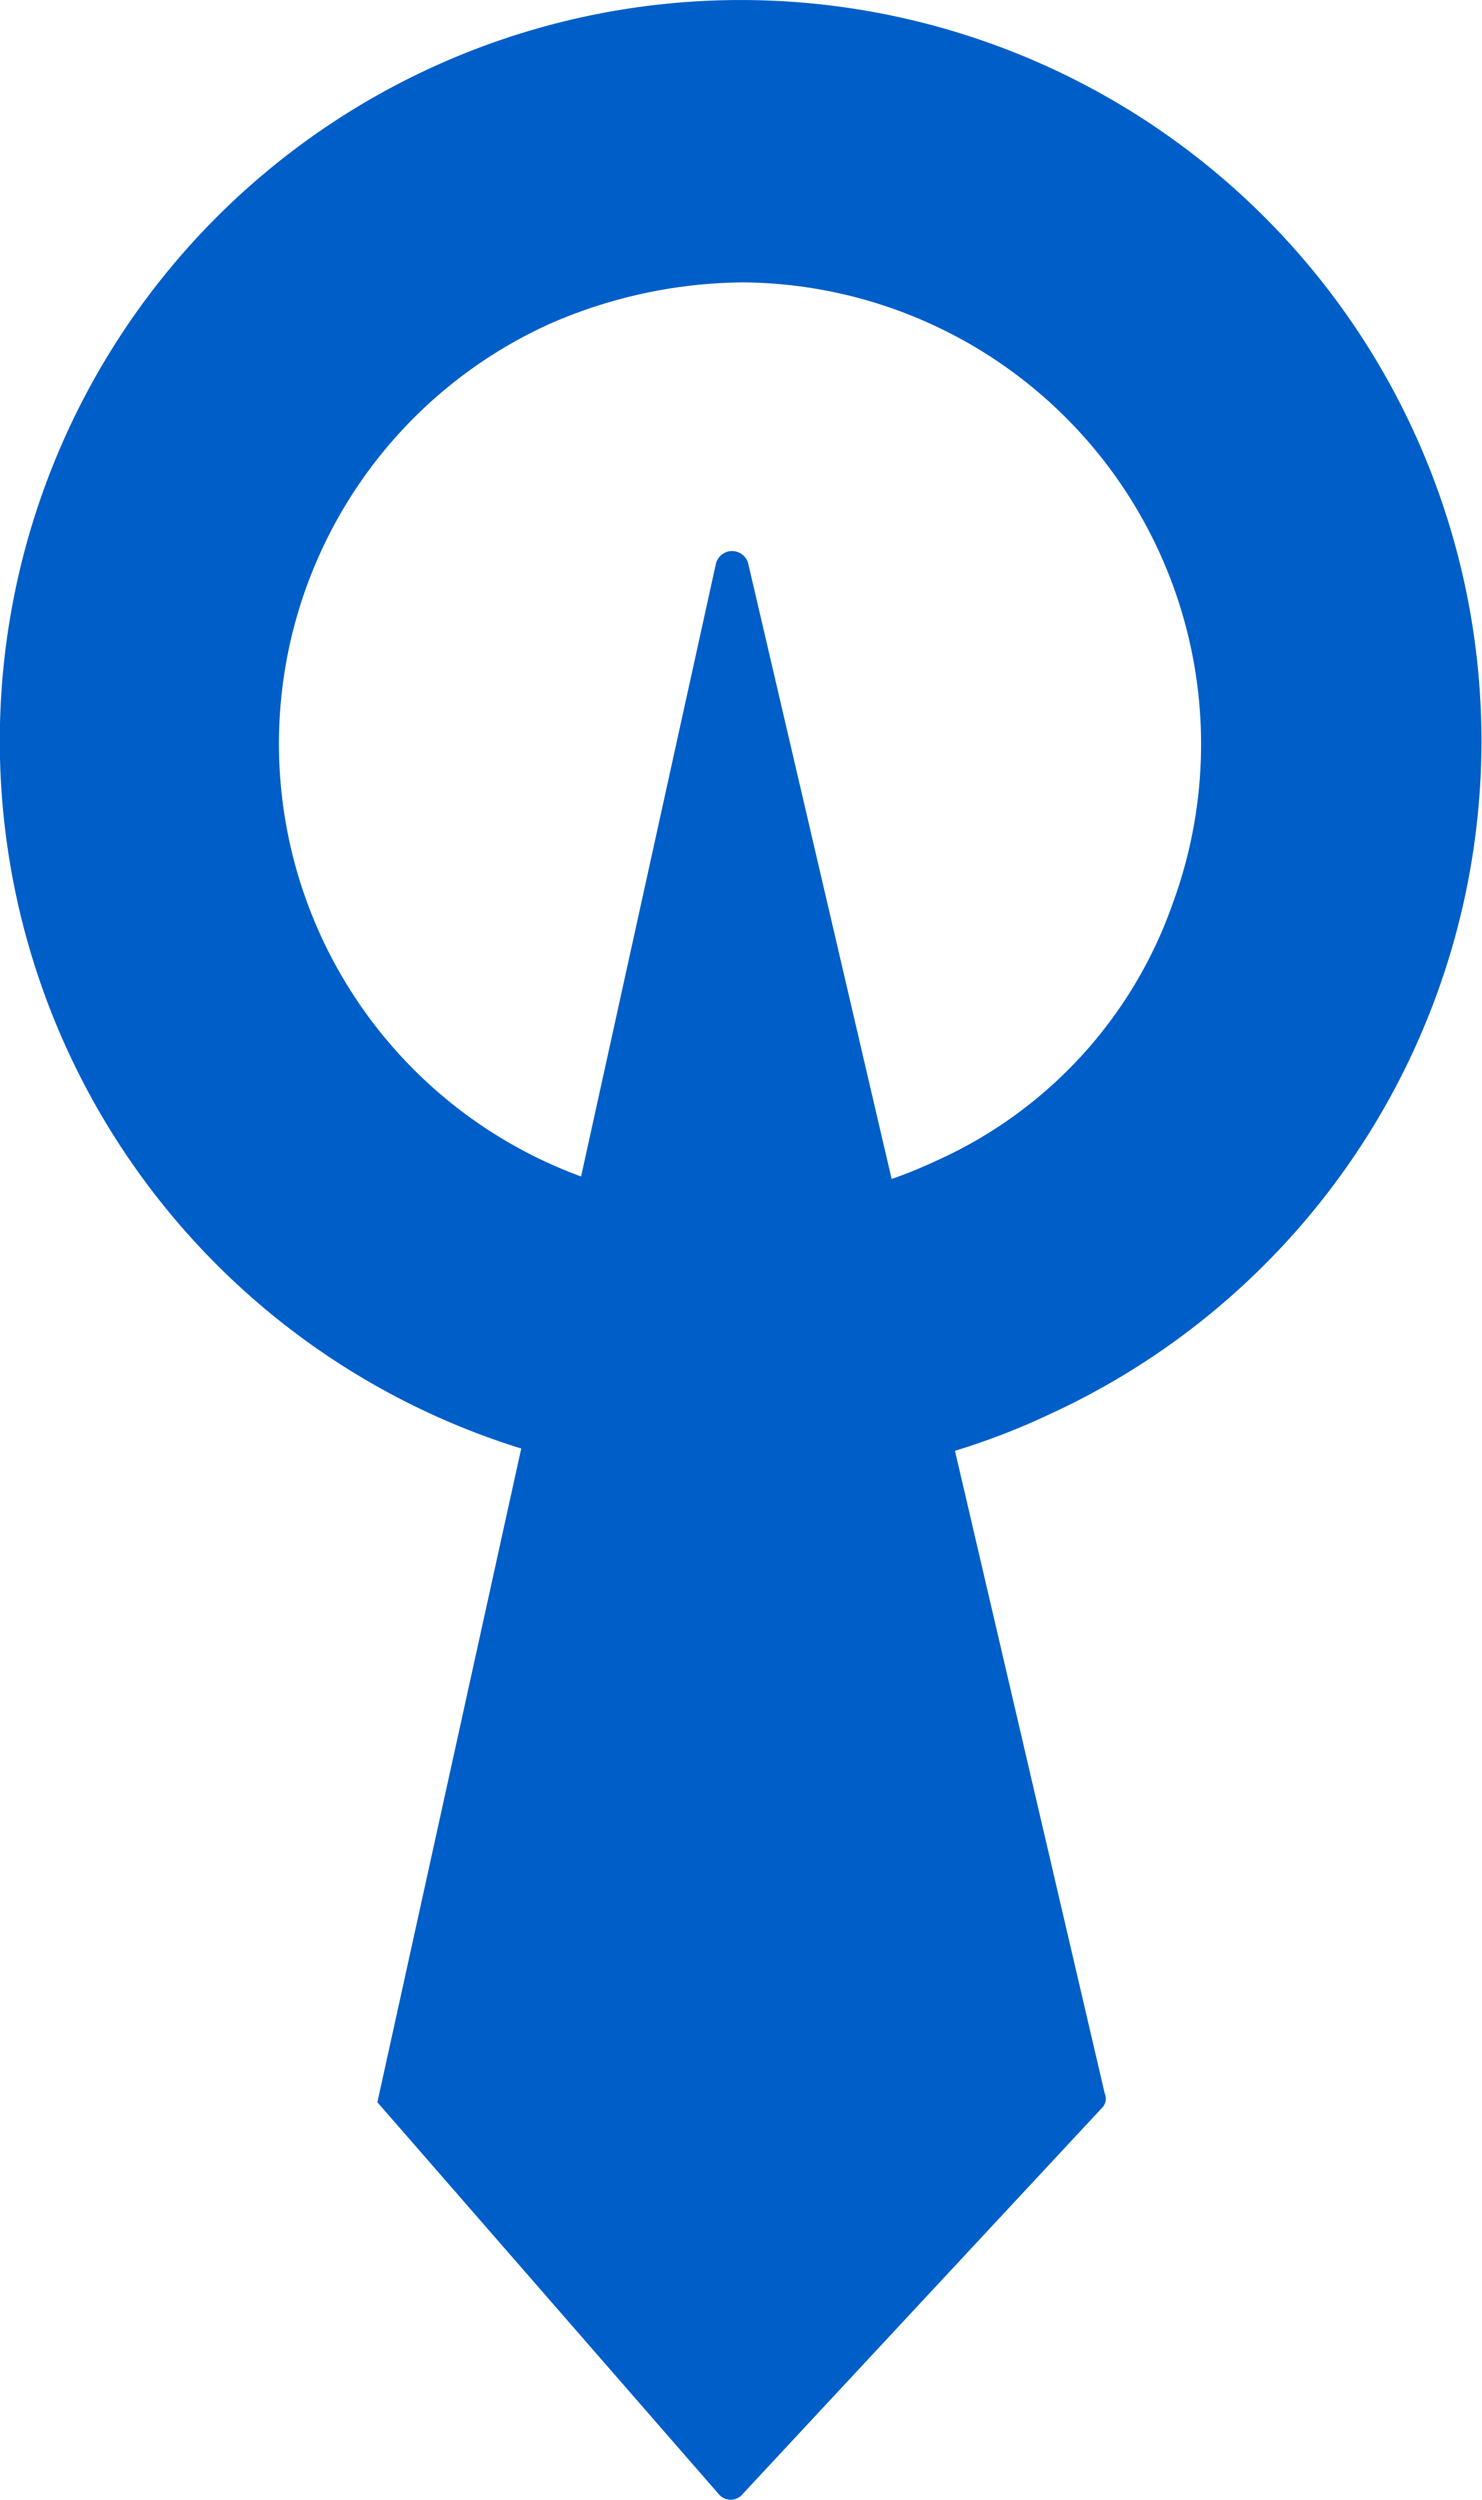
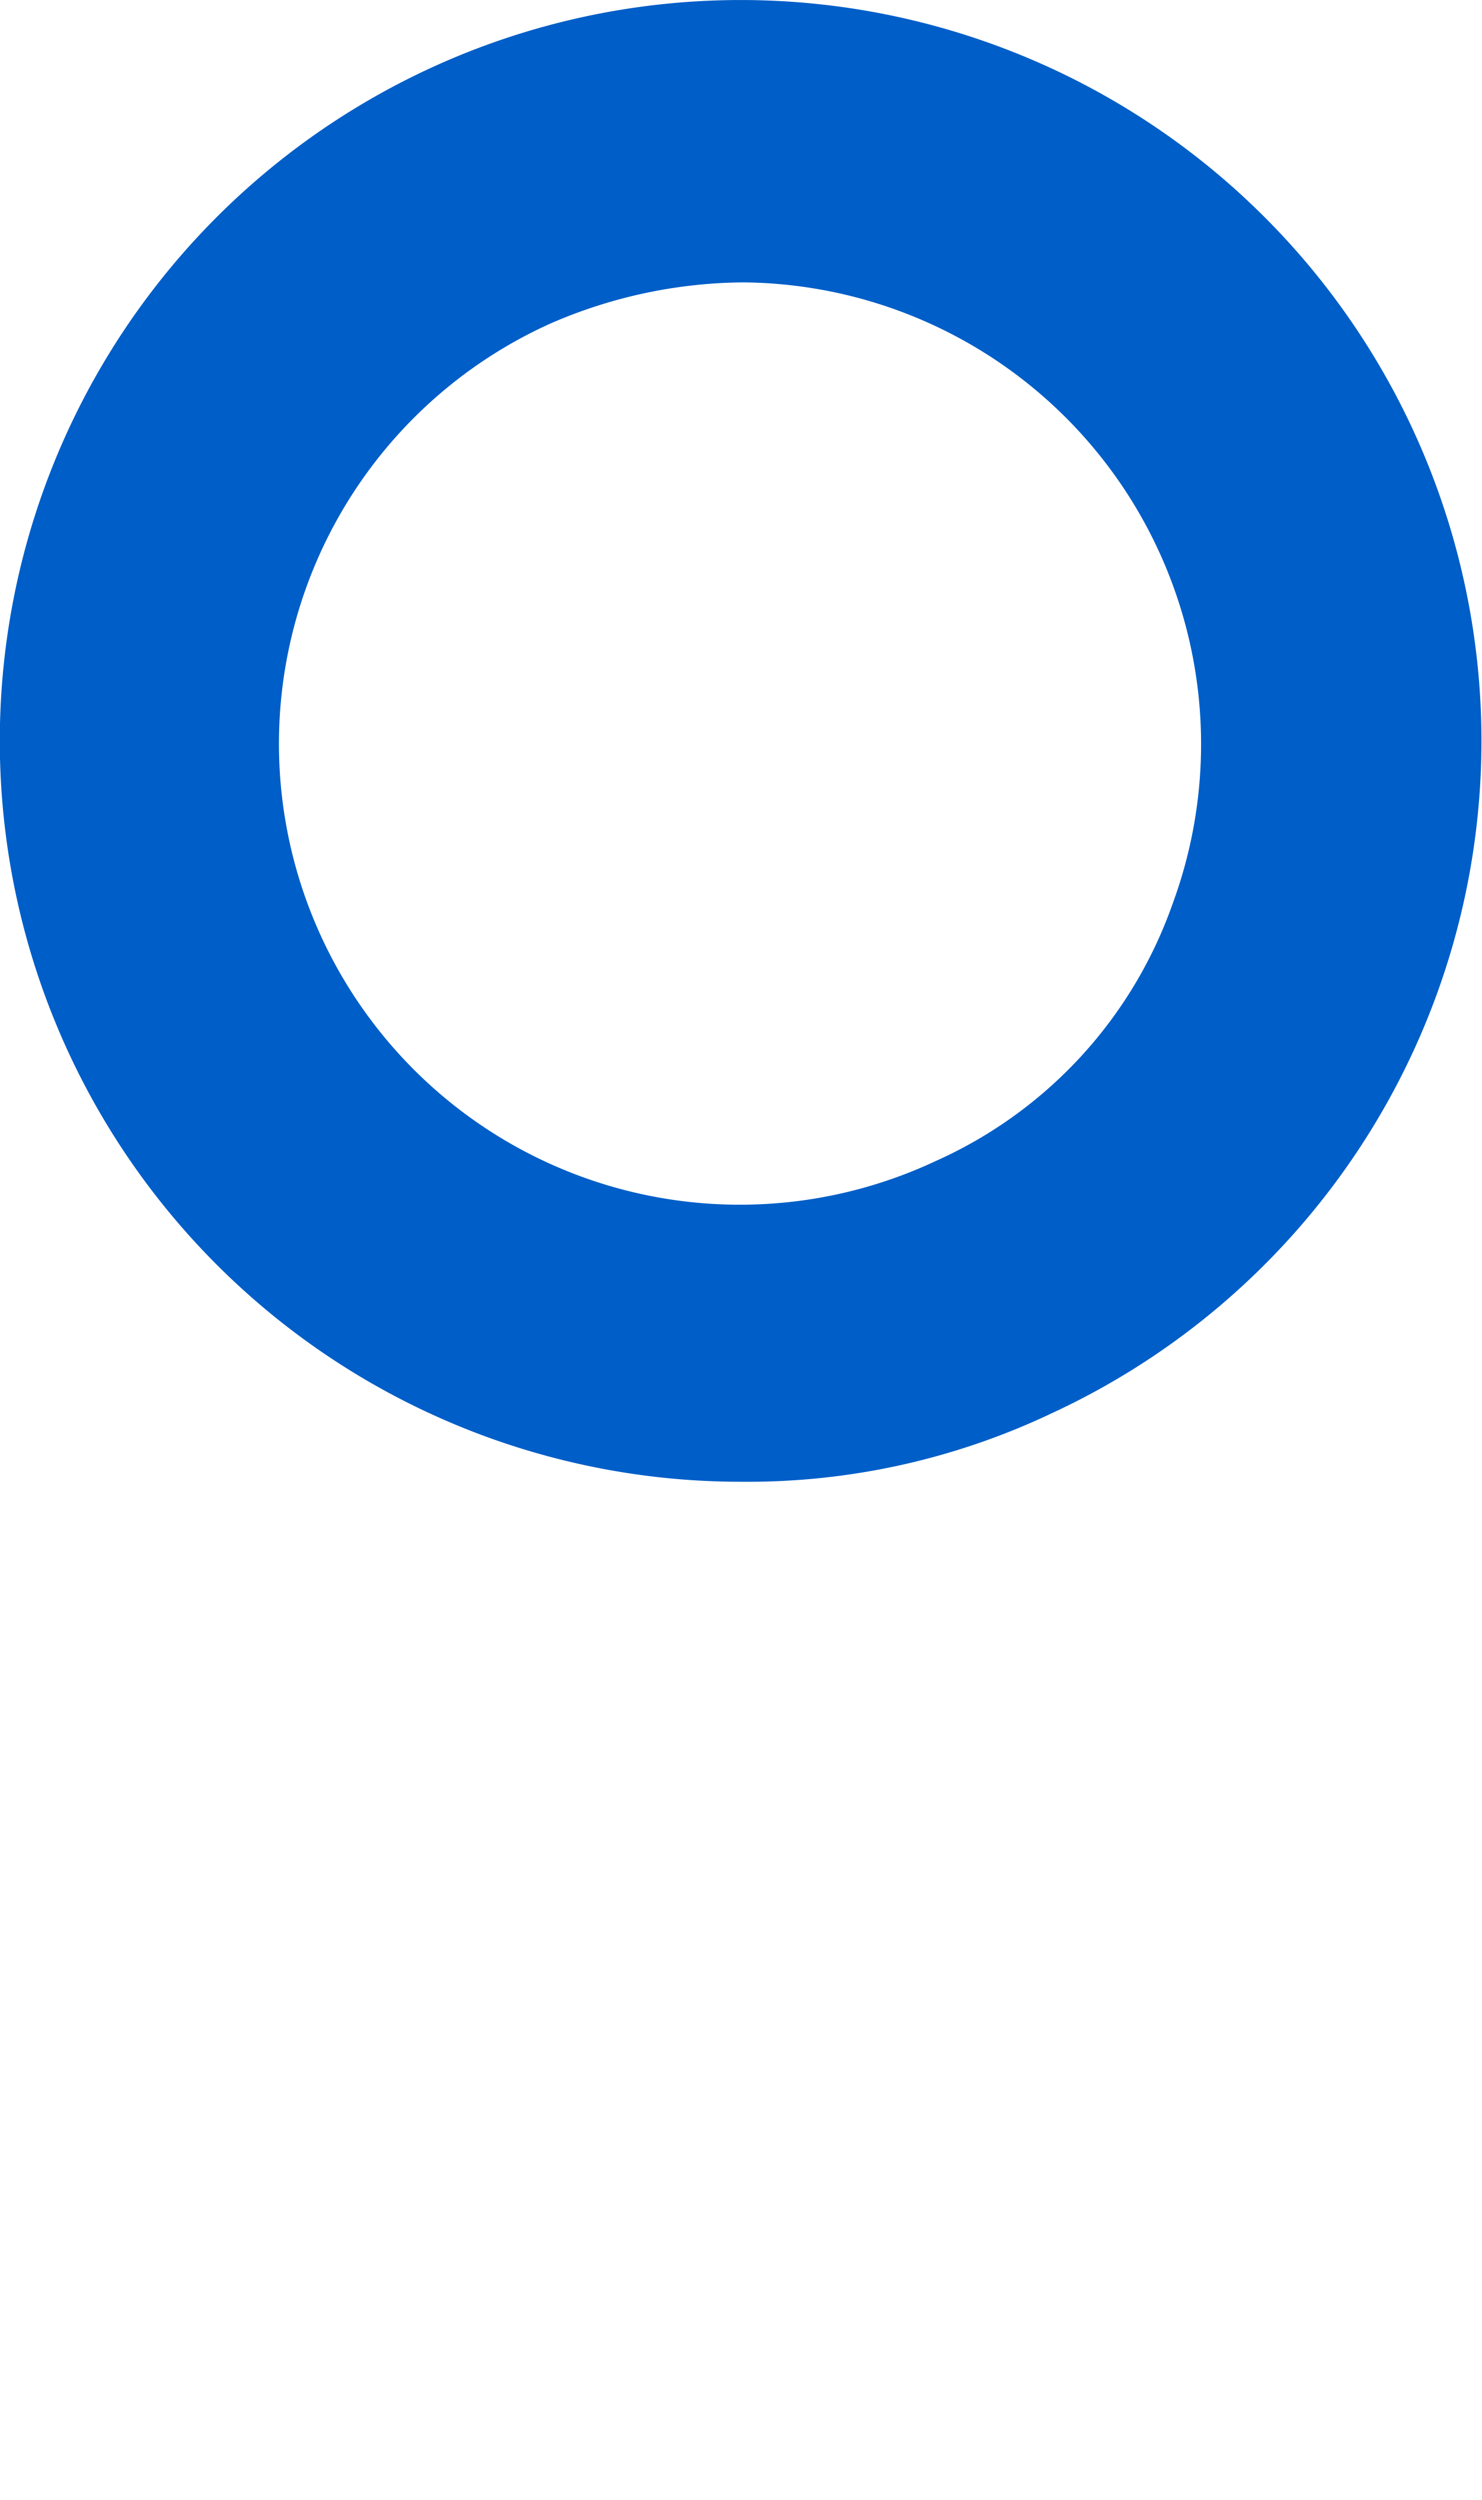
<svg xmlns="http://www.w3.org/2000/svg" width="66.556" height="112.255" viewBox="0 0 66.556 112.255">
  <g id="Group_181" data-name="Group 181" transform="translate(-359.297 -1369.946)">
    <path id="Path_42" data-name="Path 42" d="M54.333,86.929A33.27,33.27,0,1,1,68.2,83.863h0A31.8,31.8,0,0,1,54.333,86.929Zm0-53.86a22.031,22.031,0,0,0-8.666,1.866A20.7,20.7,0,1,0,63,72.531a19.881,19.881,0,0,0,10.665-11.6A20.736,20.736,0,0,0,54.333,33.069Z" transform="translate(338.309 1349.558)" fill="#005ec8" />
-     <path id="Path_43" data-name="Path 43" d="M33.7,108.609l15.332,17.6a.694.694,0,0,0,1.067,0L66.23,108.875a.586.586,0,0,0,.133-.667l-16-68.659a.748.748,0,0,0-1.466,0L33.7,108.609" transform="translate(342.545 1355.742)" fill="#005ec8" />
  </g>
</svg>